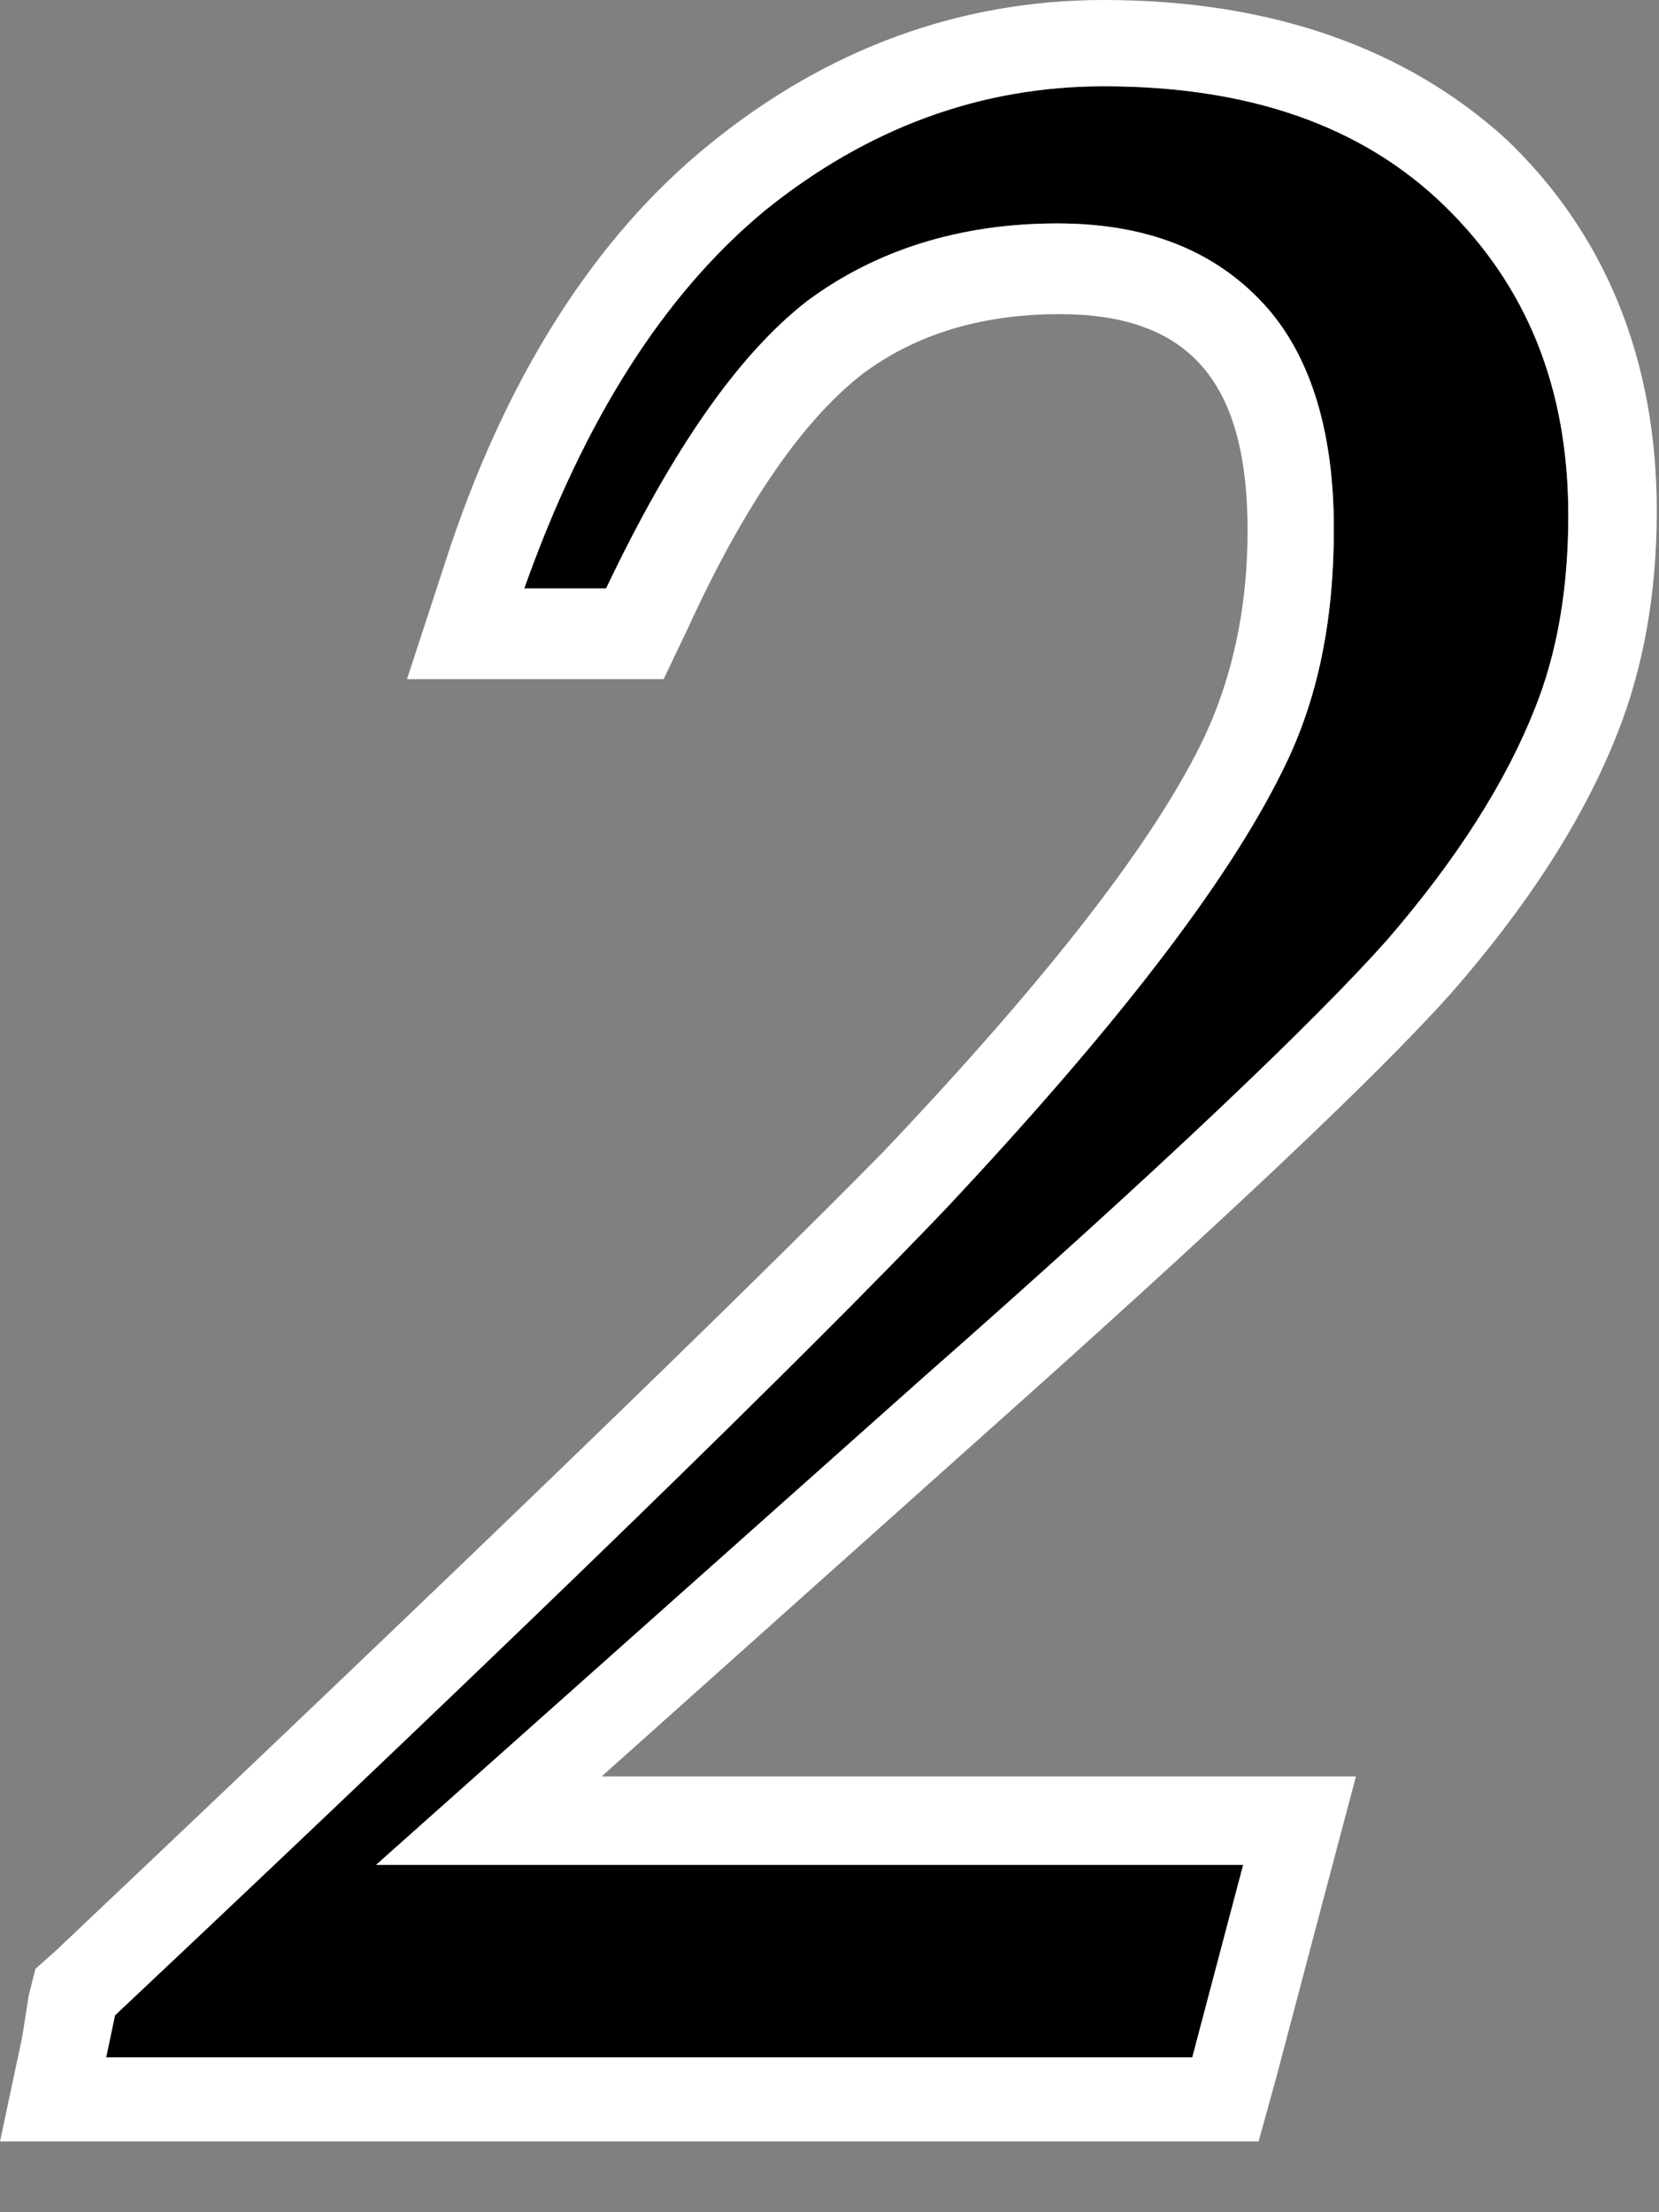
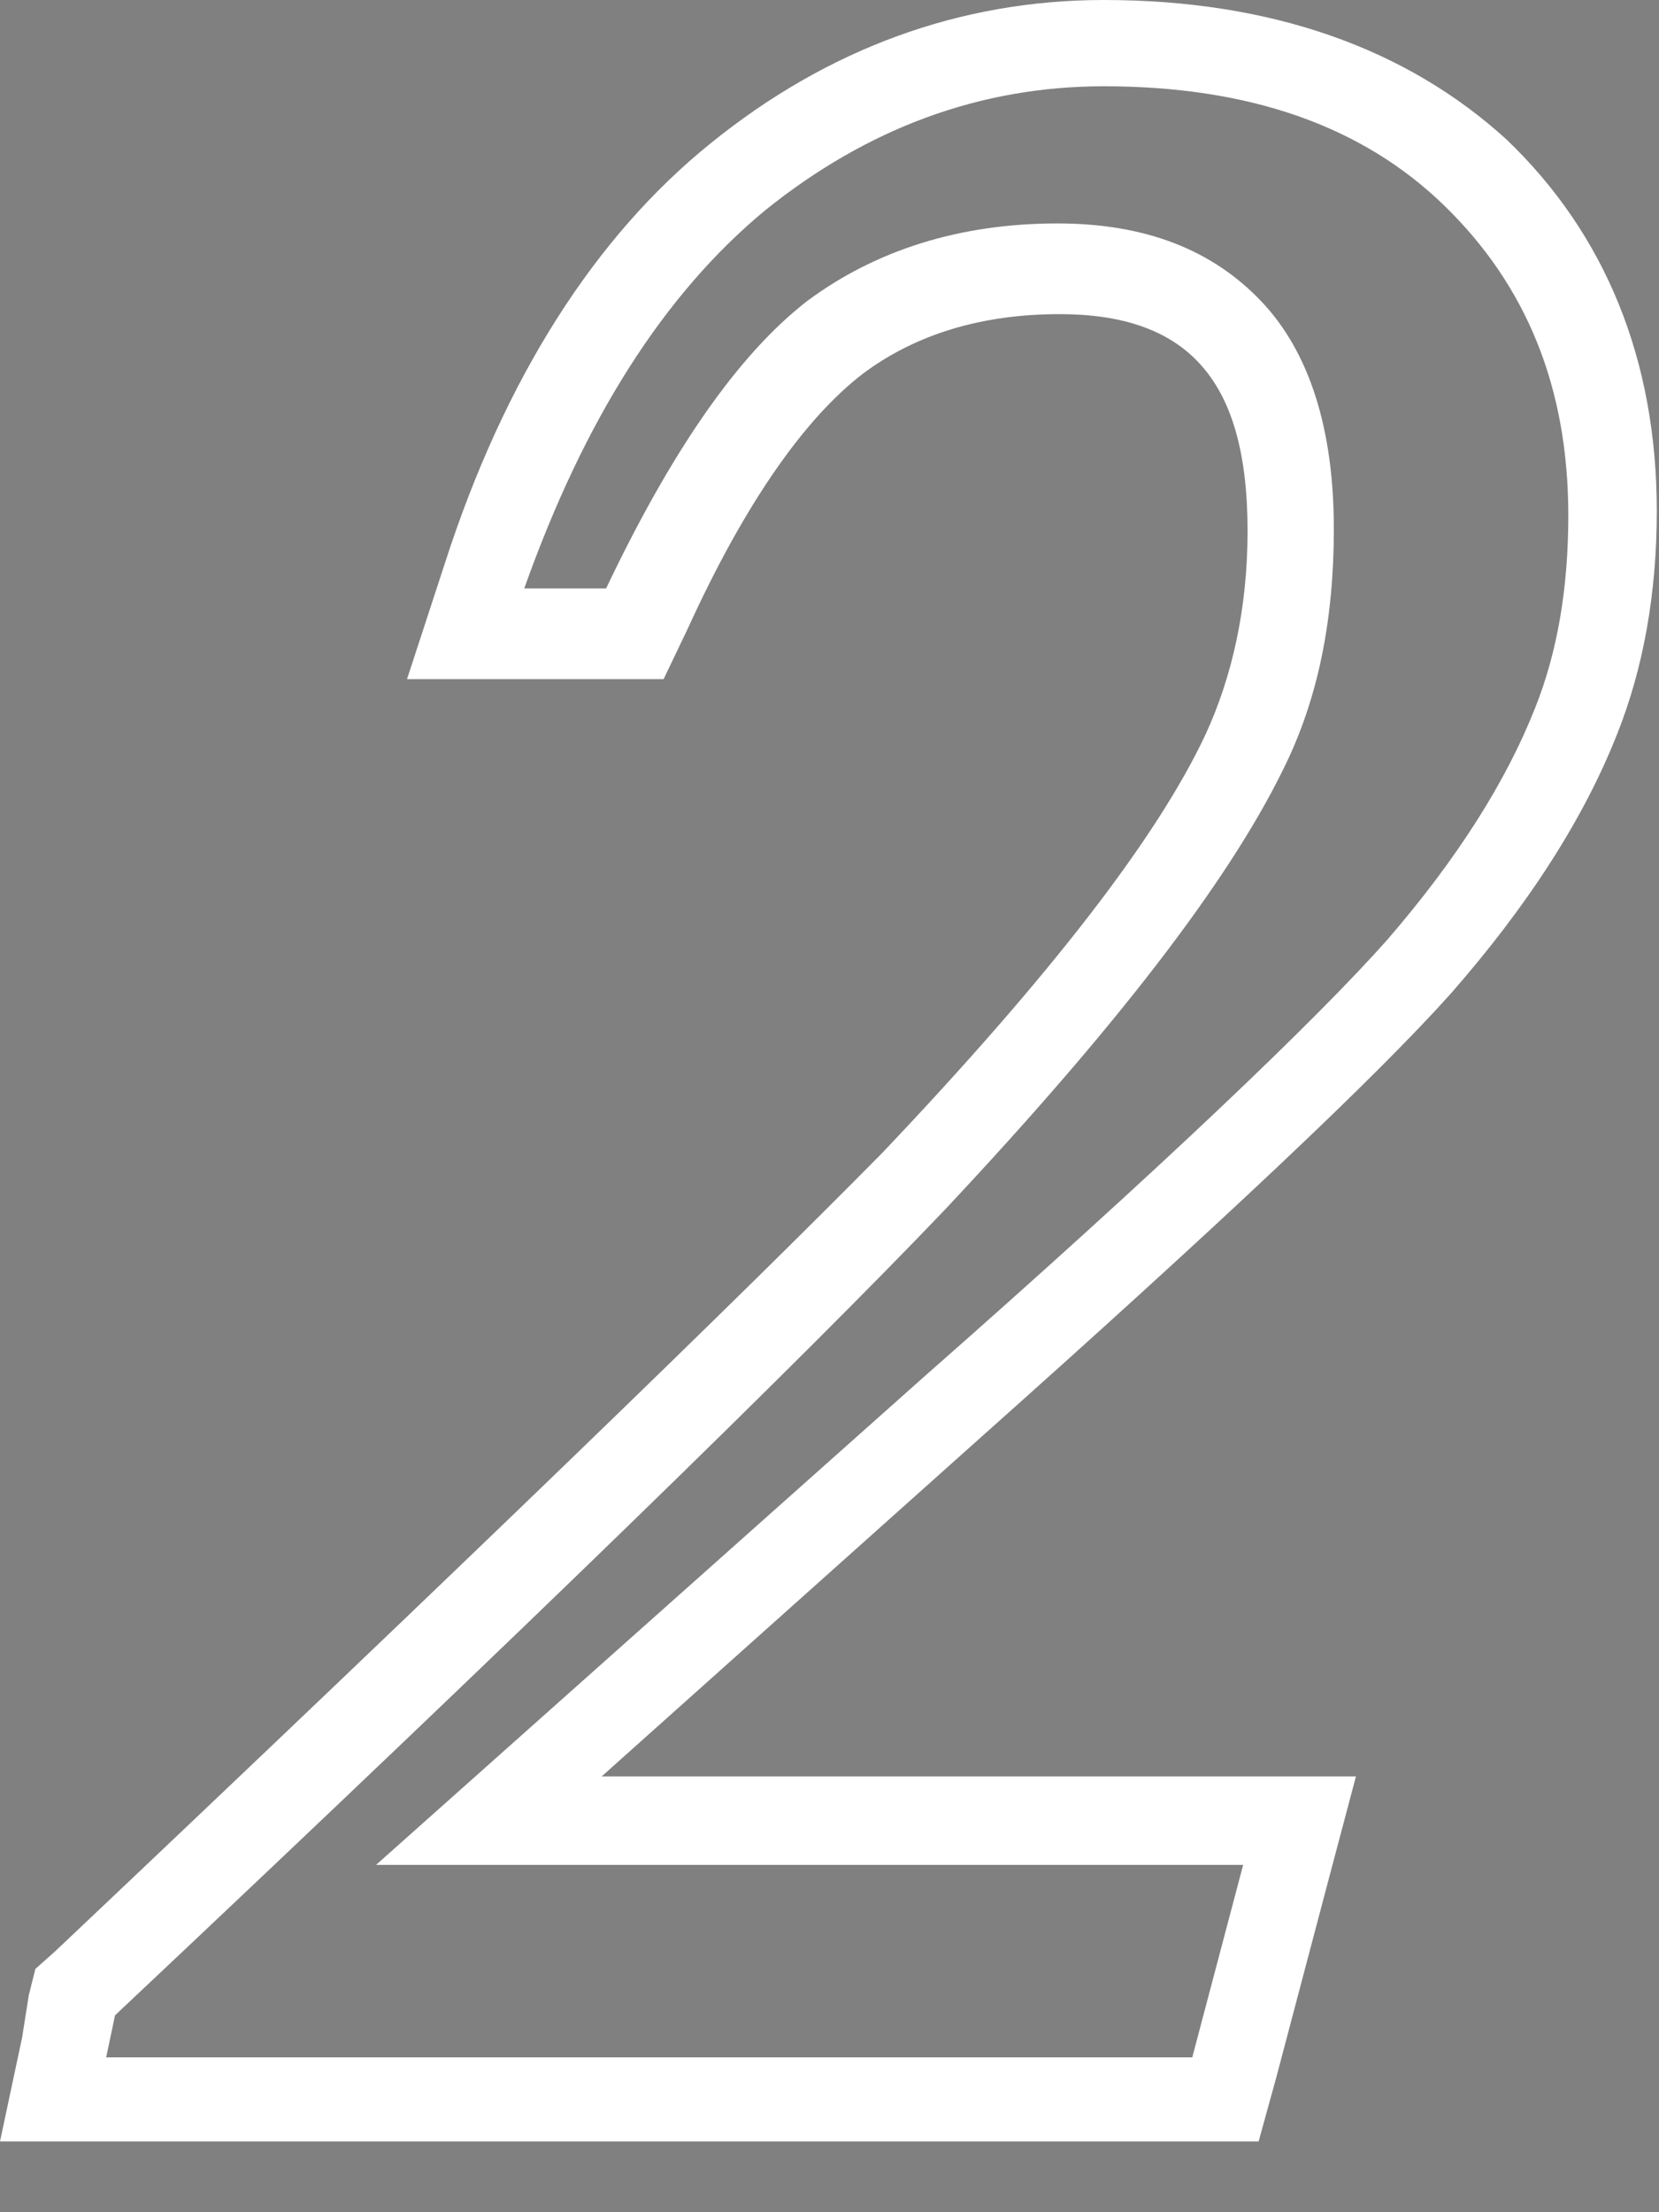
<svg xmlns="http://www.w3.org/2000/svg" version="1.1" id="レイヤー_1" x="0px" y="0px" viewBox="0 0 75 100" style="enable-background:new 0 0 75 100;" xml:space="preserve">
  <rect x="0" y="0" width="75" height="100" fill="#808080" stroke="none" />
  <style type="text/css">
	.st0{fill:#FFFFFF;}
</style>
  <g>
-     <path d="M56.2,84.3l-2.3,8.7H4.8l0.4-1.9c18.7-17.6,31.2-29.8,37.5-36.4c7.7-8.2,12.8-14.8,15.3-19.9c1.6-3.2,2.3-6.8,2.3-10.9   c0-4.5-1.1-8-3.3-10.3c-2.2-2.3-5.2-3.5-9.2-3.5c-4.4,0-8.2,1.2-11.3,3.5c-3.1,2.4-6.1,6.7-9.1,13h-3.7C26.4,19,30,13.3,34.6,9.5   c4.6-3.7,9.7-5.6,15.3-5.6c6.6,0,11.7,1.8,15.4,5.4c3.7,3.6,5.6,8.2,5.6,14c0,3.3-0.5,6.2-1.5,8.7c-1.3,3.3-3.5,6.8-6.7,10.5   c-3.2,3.6-10.2,10.3-21,19.8L17,84.3H56.2z" />
-     <path class="st0" d="M49.9,3.9c6.6,0,11.7,1.8,15.4,5.4c3.7,3.6,5.6,8.2,5.6,14c0,3.3-0.5,6.2-1.5,8.7c-1.3,3.3-3.5,6.8-6.7,10.5   c-3.2,3.6-10.2,10.3-21,19.8L17,84.3h39.2l-2.3,8.7H4.8l0.4-1.9c18.7-17.6,31.2-29.8,37.5-36.4c7.7-8.2,12.8-14.8,15.3-19.9   c1.6-3.2,2.3-6.8,2.3-10.9c0-4.5-1.1-8-3.3-10.3c-2.2-2.3-5.2-3.5-9.2-3.5c-4.4,0-8.2,1.2-11.3,3.5c-3.1,2.4-6.1,6.7-9.1,13h-3.7   C26.4,19,30,13.3,34.6,9.5C39.2,5.8,44.3,3.9,49.9,3.9 M49.9,0c-6.5,0-12.5,2.2-17.8,6.5c-5.2,4.2-9.3,10.6-12,19l-1.7,5.2h5.4h3.7   H30l1.1-2.3c2.6-5.7,5.3-9.5,7.9-11.5c2.4-1.8,5.4-2.7,8.9-2.7c2.8,0,4.9,0.7,6.3,2.2c1.5,1.6,2.2,4.1,2.2,7.6   c0,3.5-0.7,6.6-1.9,9.2l0,0l0,0c-2.2,4.7-7.1,11-14.6,18.9C33.6,58.5,21,70.7,2.5,88.2l-0.9,0.8l-0.3,1.2L1,92.1l-1,4.7h4.8h49.1h3   l0.8-2.9l2.3-8.7l1.3-4.9h-5.1H27.2l17-15.2c11-9.8,18-16.4,21.4-20.2c3.5-4,6-7.9,7.5-11.7c1.2-3,1.8-6.4,1.8-10.1   c0-6.8-2.3-12.5-6.8-16.8C63.6,2.2,57.5,0,49.9,0L49.9,0z" />
+     <path class="st0" d="M49.9,3.9c6.6,0,11.7,1.8,15.4,5.4c3.7,3.6,5.6,8.2,5.6,14c0,3.3-0.5,6.2-1.5,8.7c-1.3,3.3-3.5,6.8-6.7,10.5   c-3.2,3.6-10.2,10.3-21,19.8L17,84.3h39.2l-2.3,8.7H4.8l0.4-1.9c18.7-17.6,31.2-29.8,37.5-36.4c7.7-8.2,12.8-14.8,15.3-19.9   c1.6-3.2,2.3-6.8,2.3-10.9c0-4.5-1.1-8-3.3-10.3c-2.2-2.3-5.2-3.5-9.2-3.5c-4.4,0-8.2,1.2-11.3,3.5c-3.1,2.4-6.1,6.7-9.1,13h-3.7   C26.4,19,30,13.3,34.6,9.5C39.2,5.8,44.3,3.9,49.9,3.9 M49.9,0c-6.5,0-12.5,2.2-17.8,6.5c-5.2,4.2-9.3,10.6-12,19l-1.7,5.2h5.4h3.7   H30l1.1-2.3c2.6-5.7,5.3-9.5,7.9-11.5c2.4-1.8,5.4-2.7,8.9-2.7c2.8,0,4.9,0.7,6.3,2.2c1.5,1.6,2.2,4.1,2.2,7.6   c0,3.5-0.7,6.6-1.9,9.2l0,0c-2.2,4.7-7.1,11-14.6,18.9C33.6,58.5,21,70.7,2.5,88.2l-0.9,0.8l-0.3,1.2L1,92.1l-1,4.7h4.8h49.1h3   l0.8-2.9l2.3-8.7l1.3-4.9h-5.1H27.2l17-15.2c11-9.8,18-16.4,21.4-20.2c3.5-4,6-7.9,7.5-11.7c1.2-3,1.8-6.4,1.8-10.1   c0-6.8-2.3-12.5-6.8-16.8C63.6,2.2,57.5,0,49.9,0L49.9,0z" />
  </g>
</svg>